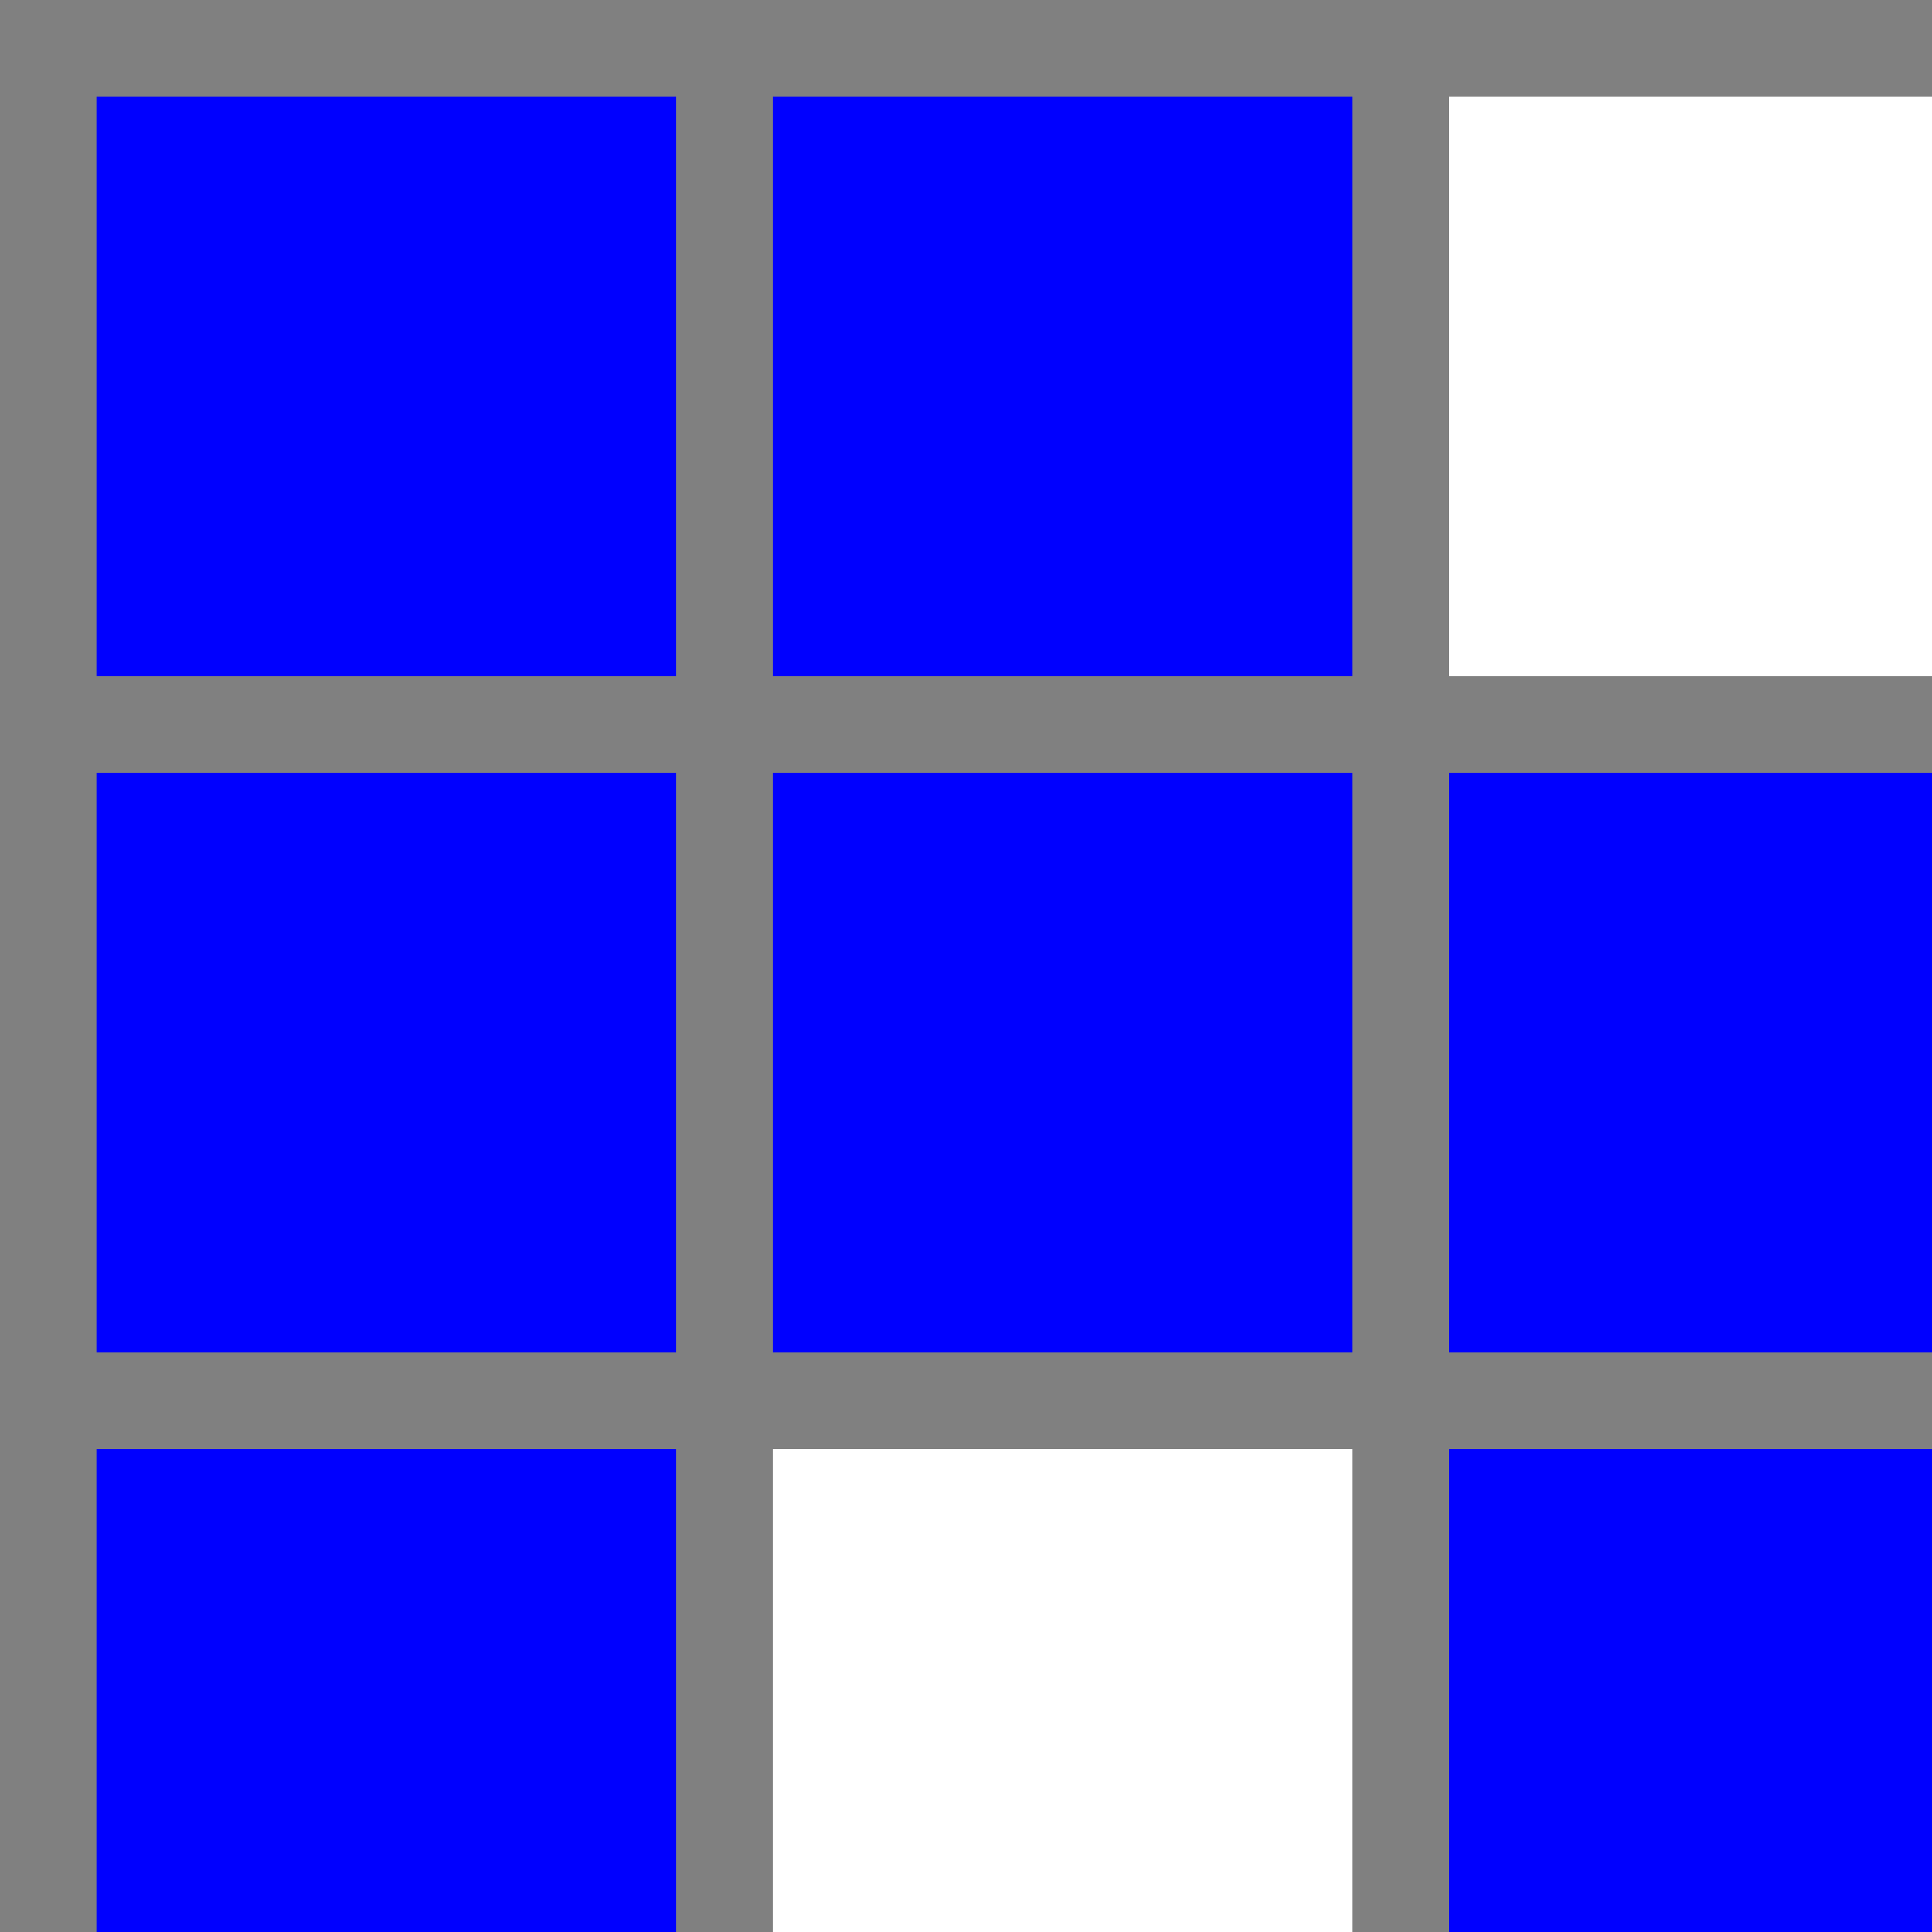
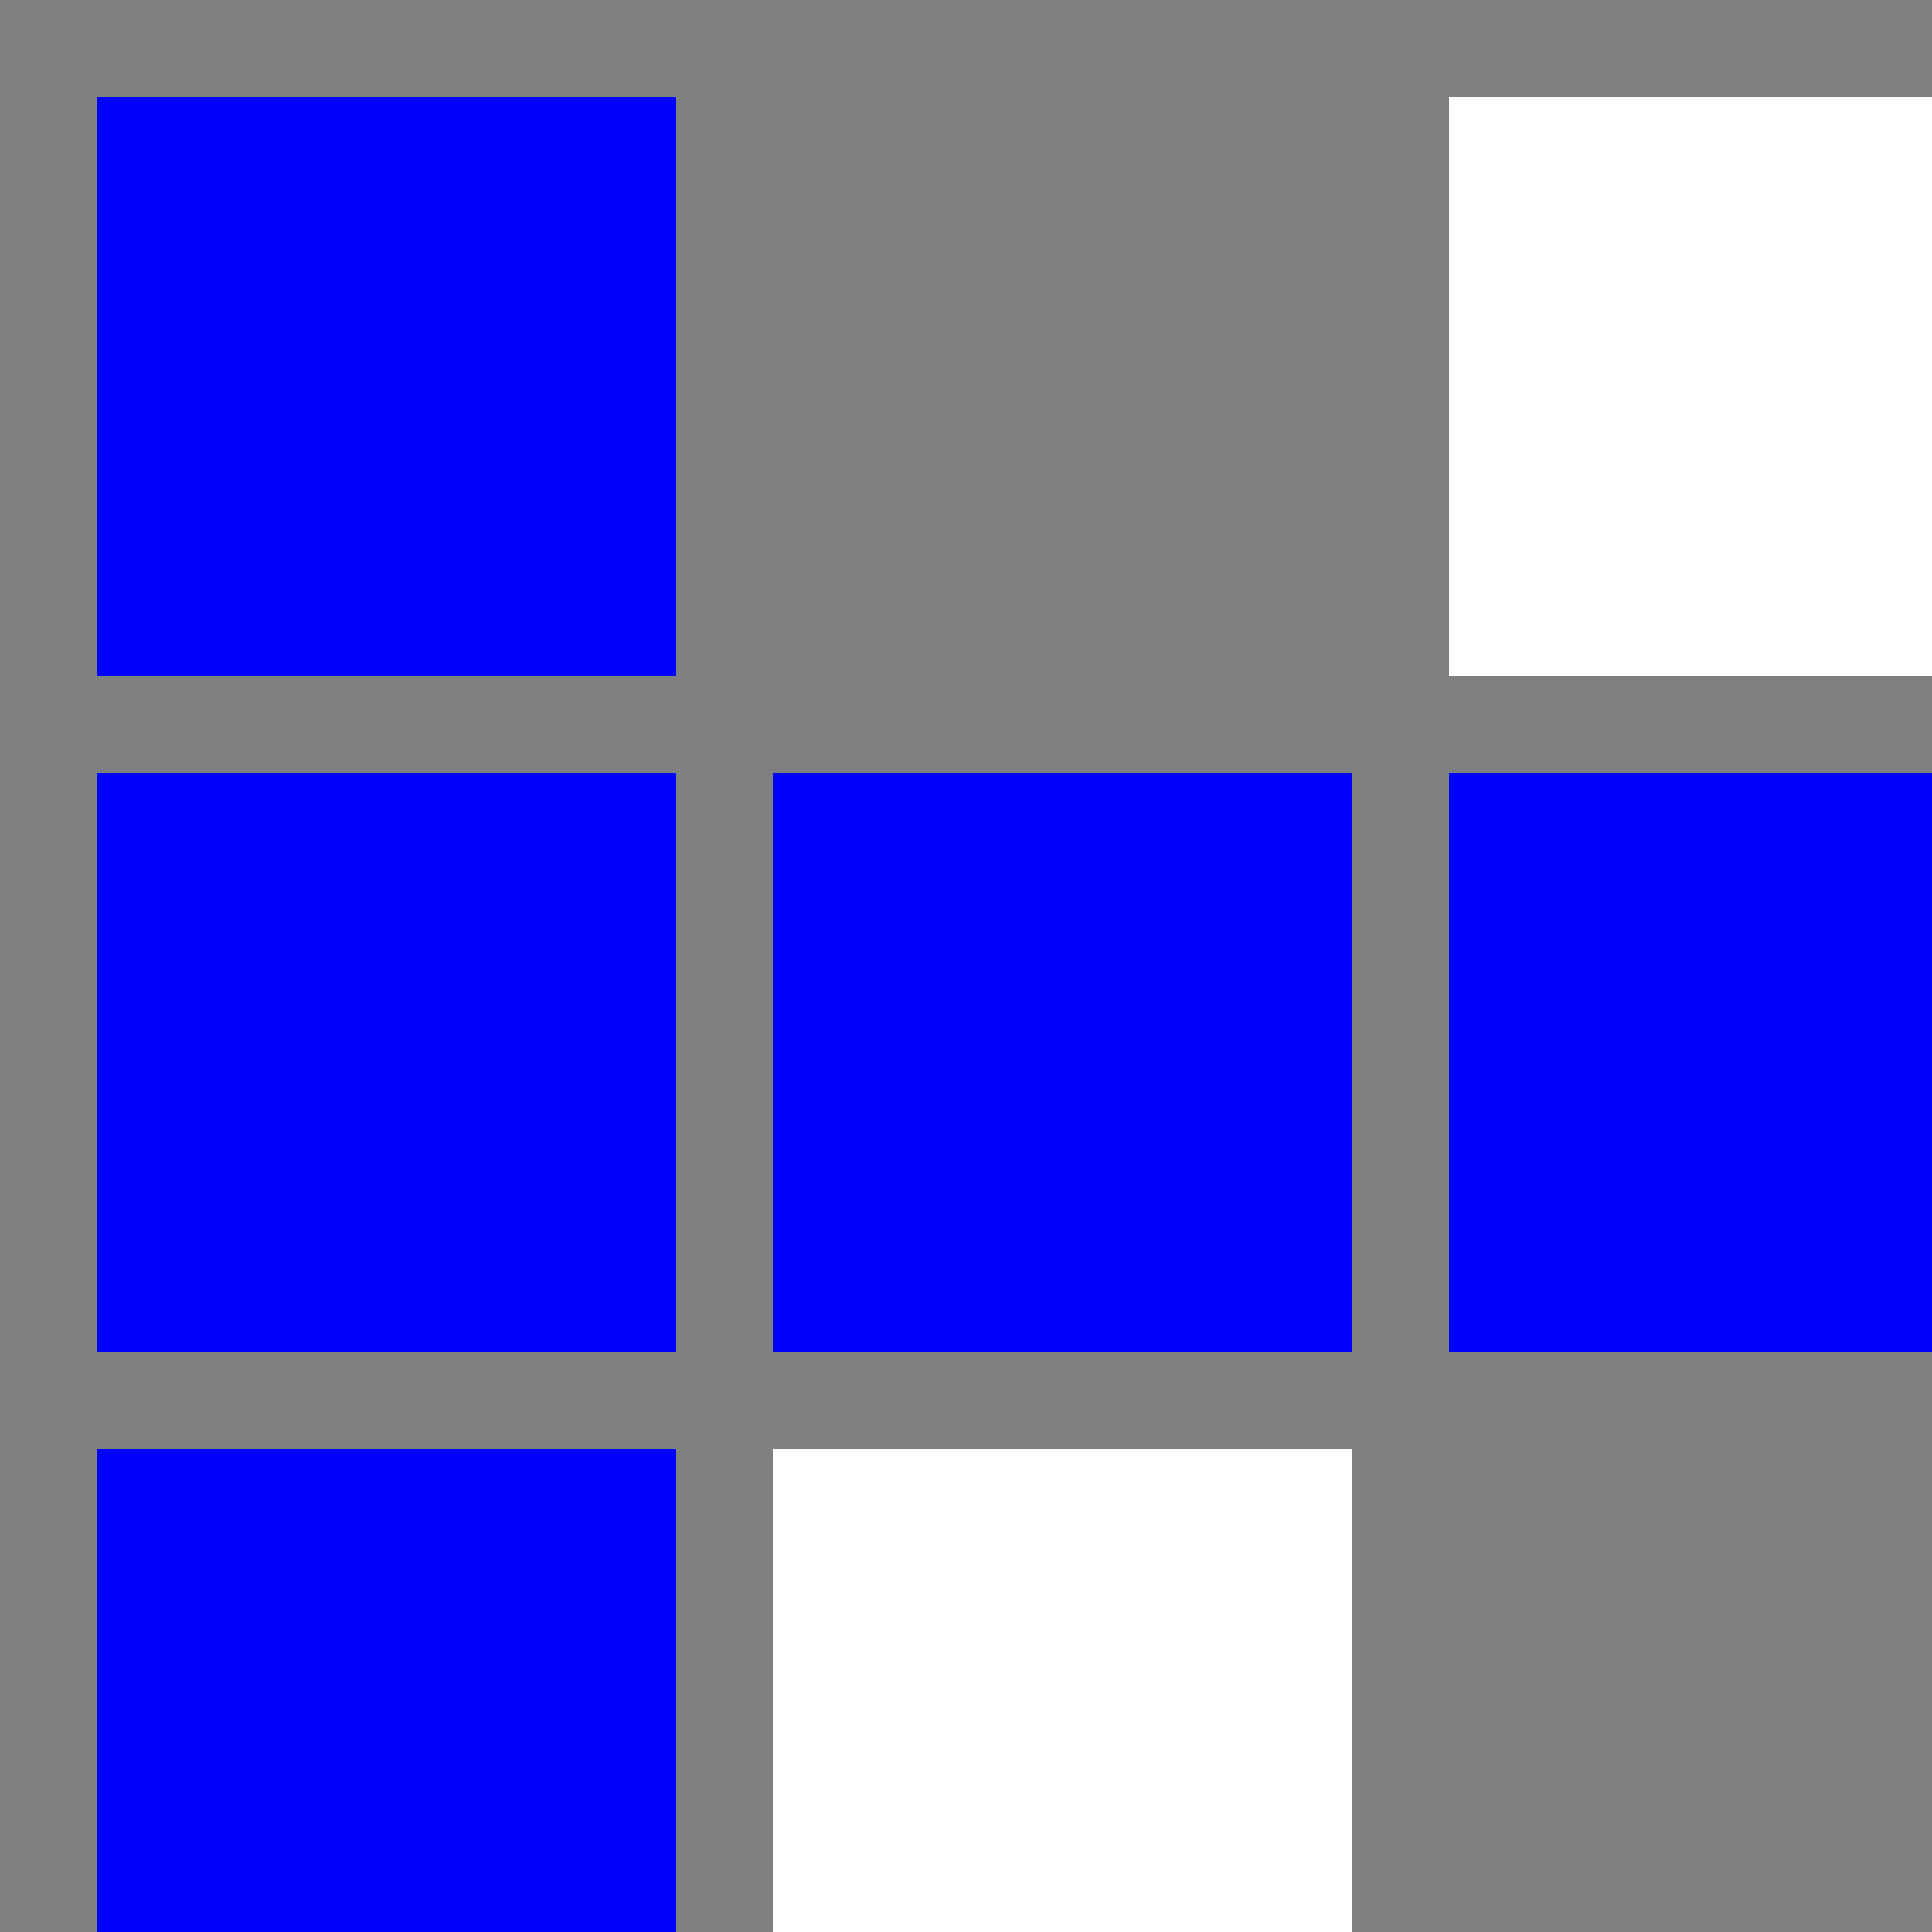
<svg xmlns="http://www.w3.org/2000/svg" viewBox="0 0 100 100">
  <rect x="0" y="0" width="100" height="100" fill="#808080" stroke="none" />
  <rect x="5" y="5" width="30" height="30" fill="blue" />
-   <rect x="40" y="5" width="30" height="30" fill="blue" />
  <rect x="75" y="5" width="30" height="30" fill="white" />
  <rect x="5" y="40" width="30" height="30" fill="blue" />
  <rect x="40" y="40" width="30" height="30" fill="blue" />
  <rect x="75" y="40" width="30" height="30" fill="blue" />
  <rect x="5" y="75" width="30" height="30" fill="blue" />
  <rect x="40" y="75" width="30" height="30" fill="white" />
-   <rect x="75" y="75" width="30" height="30" fill="blue" />
</svg>